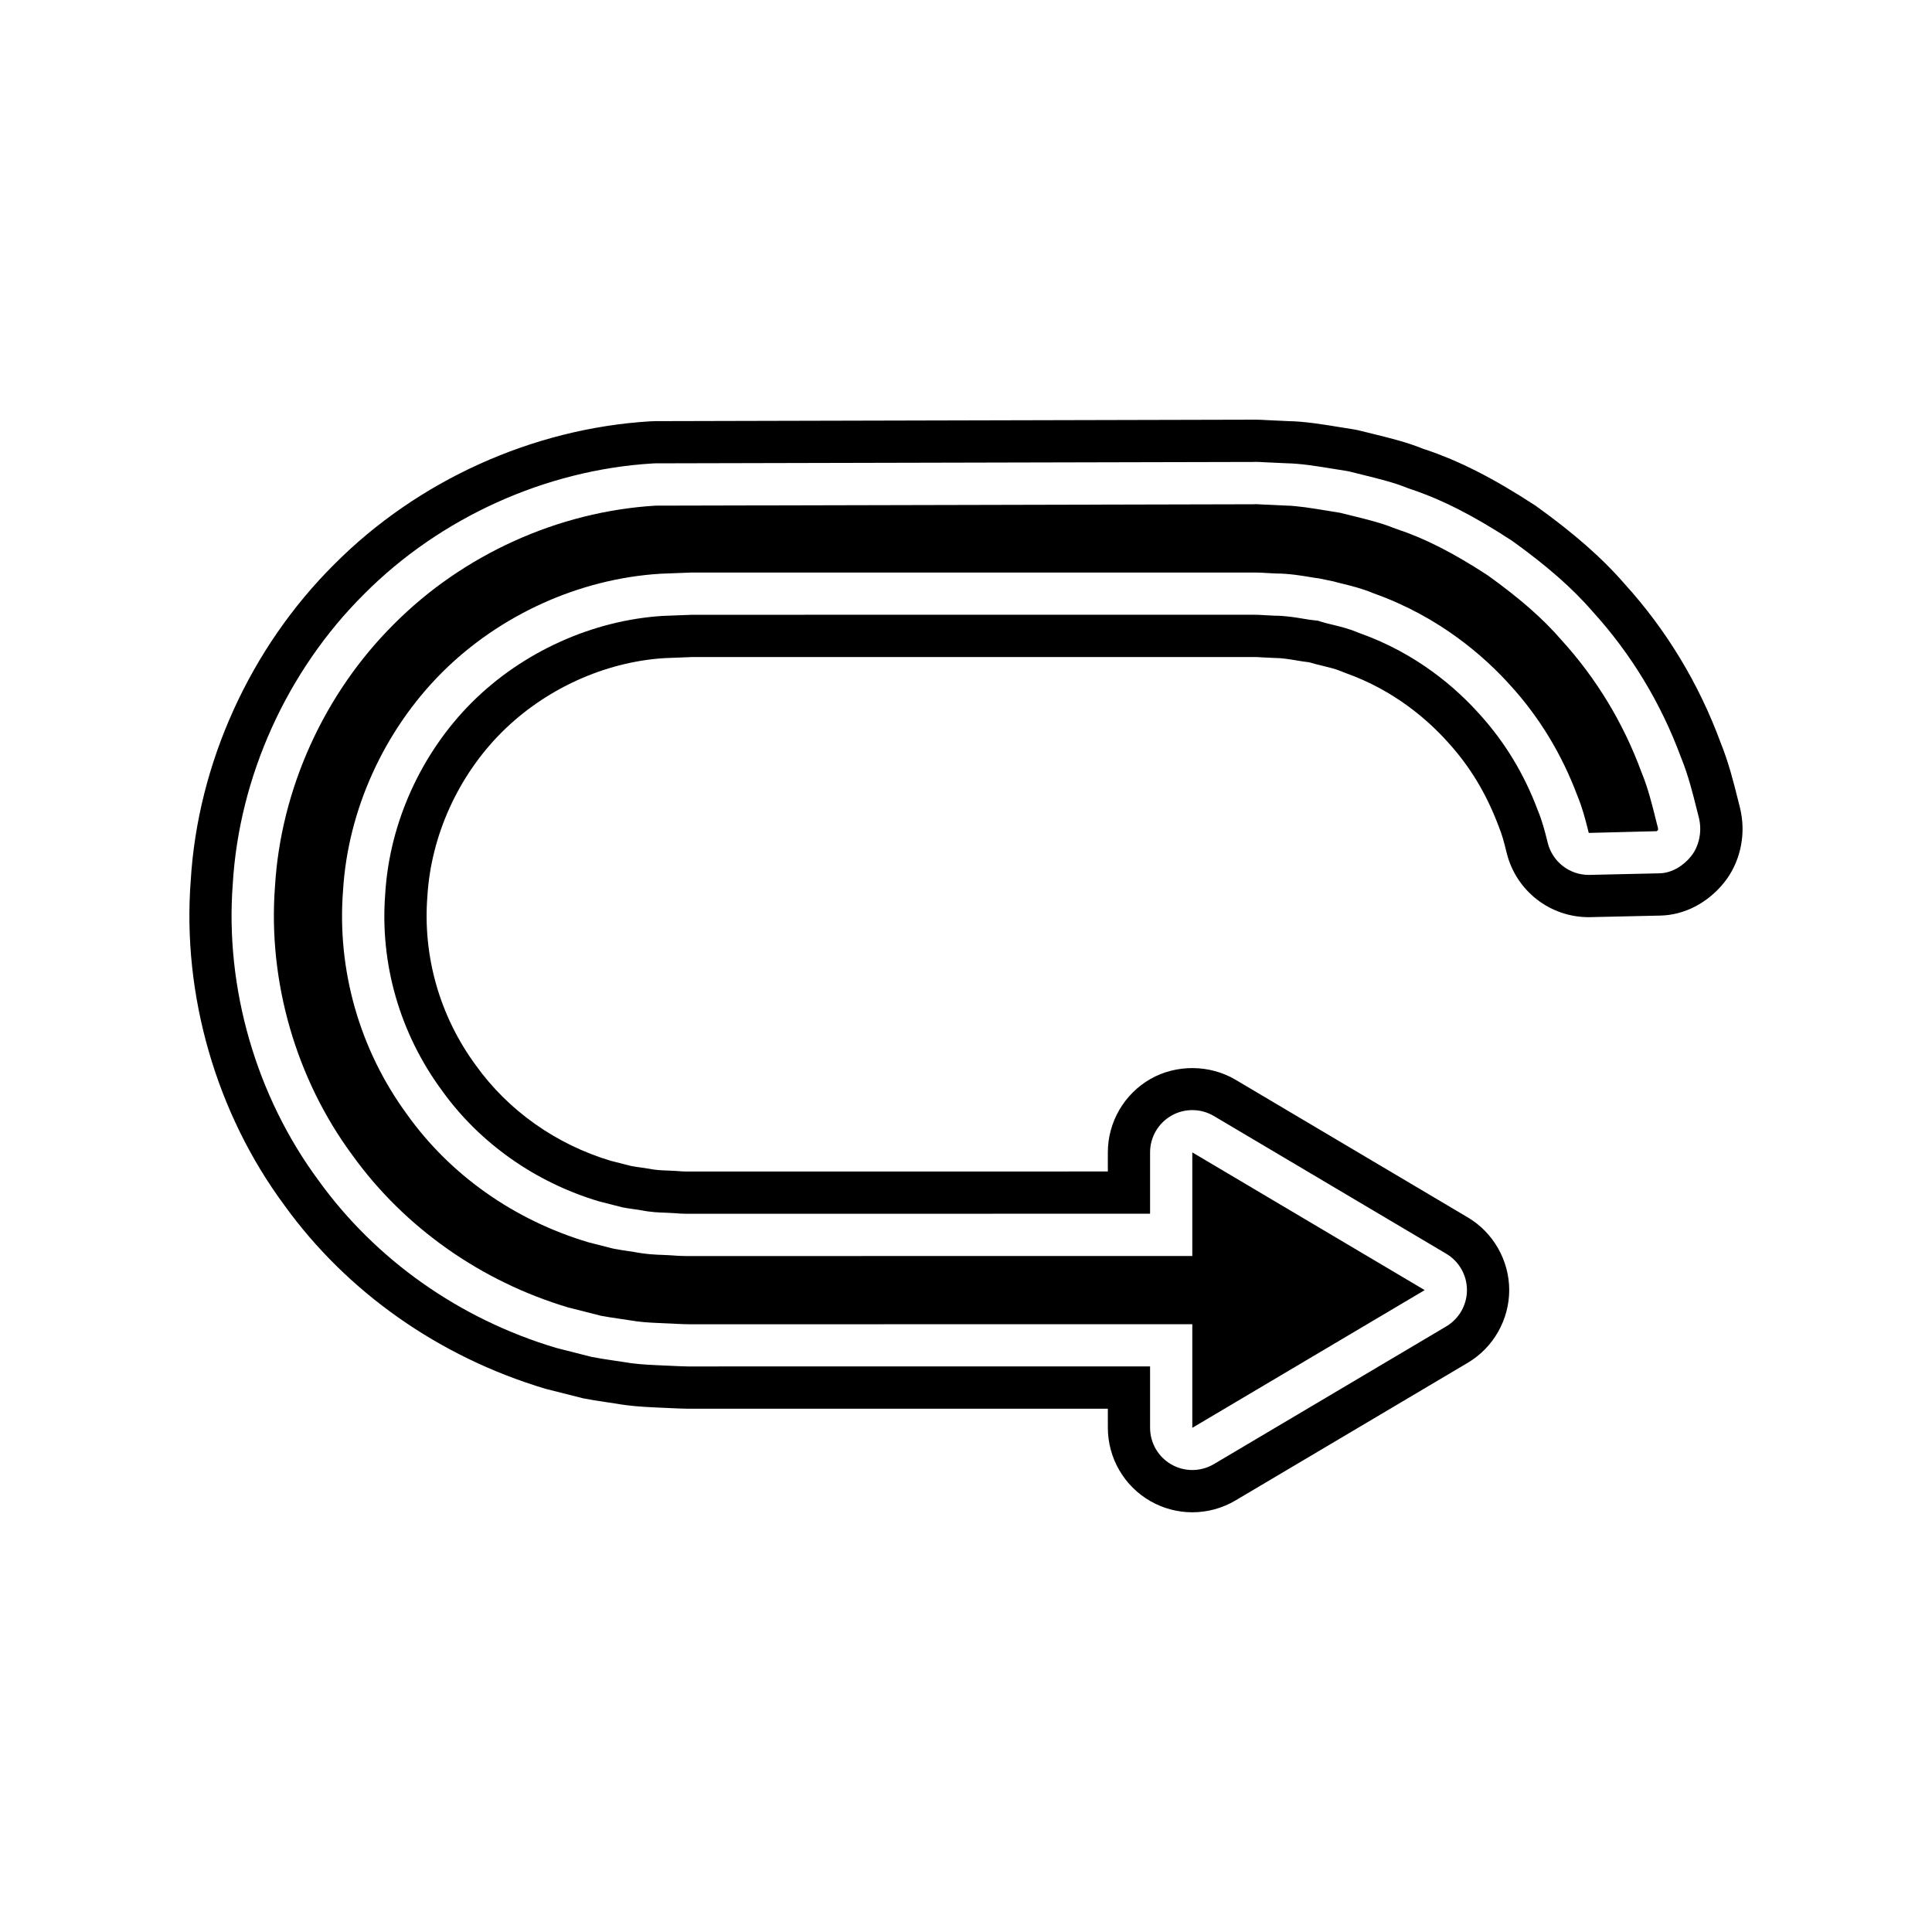
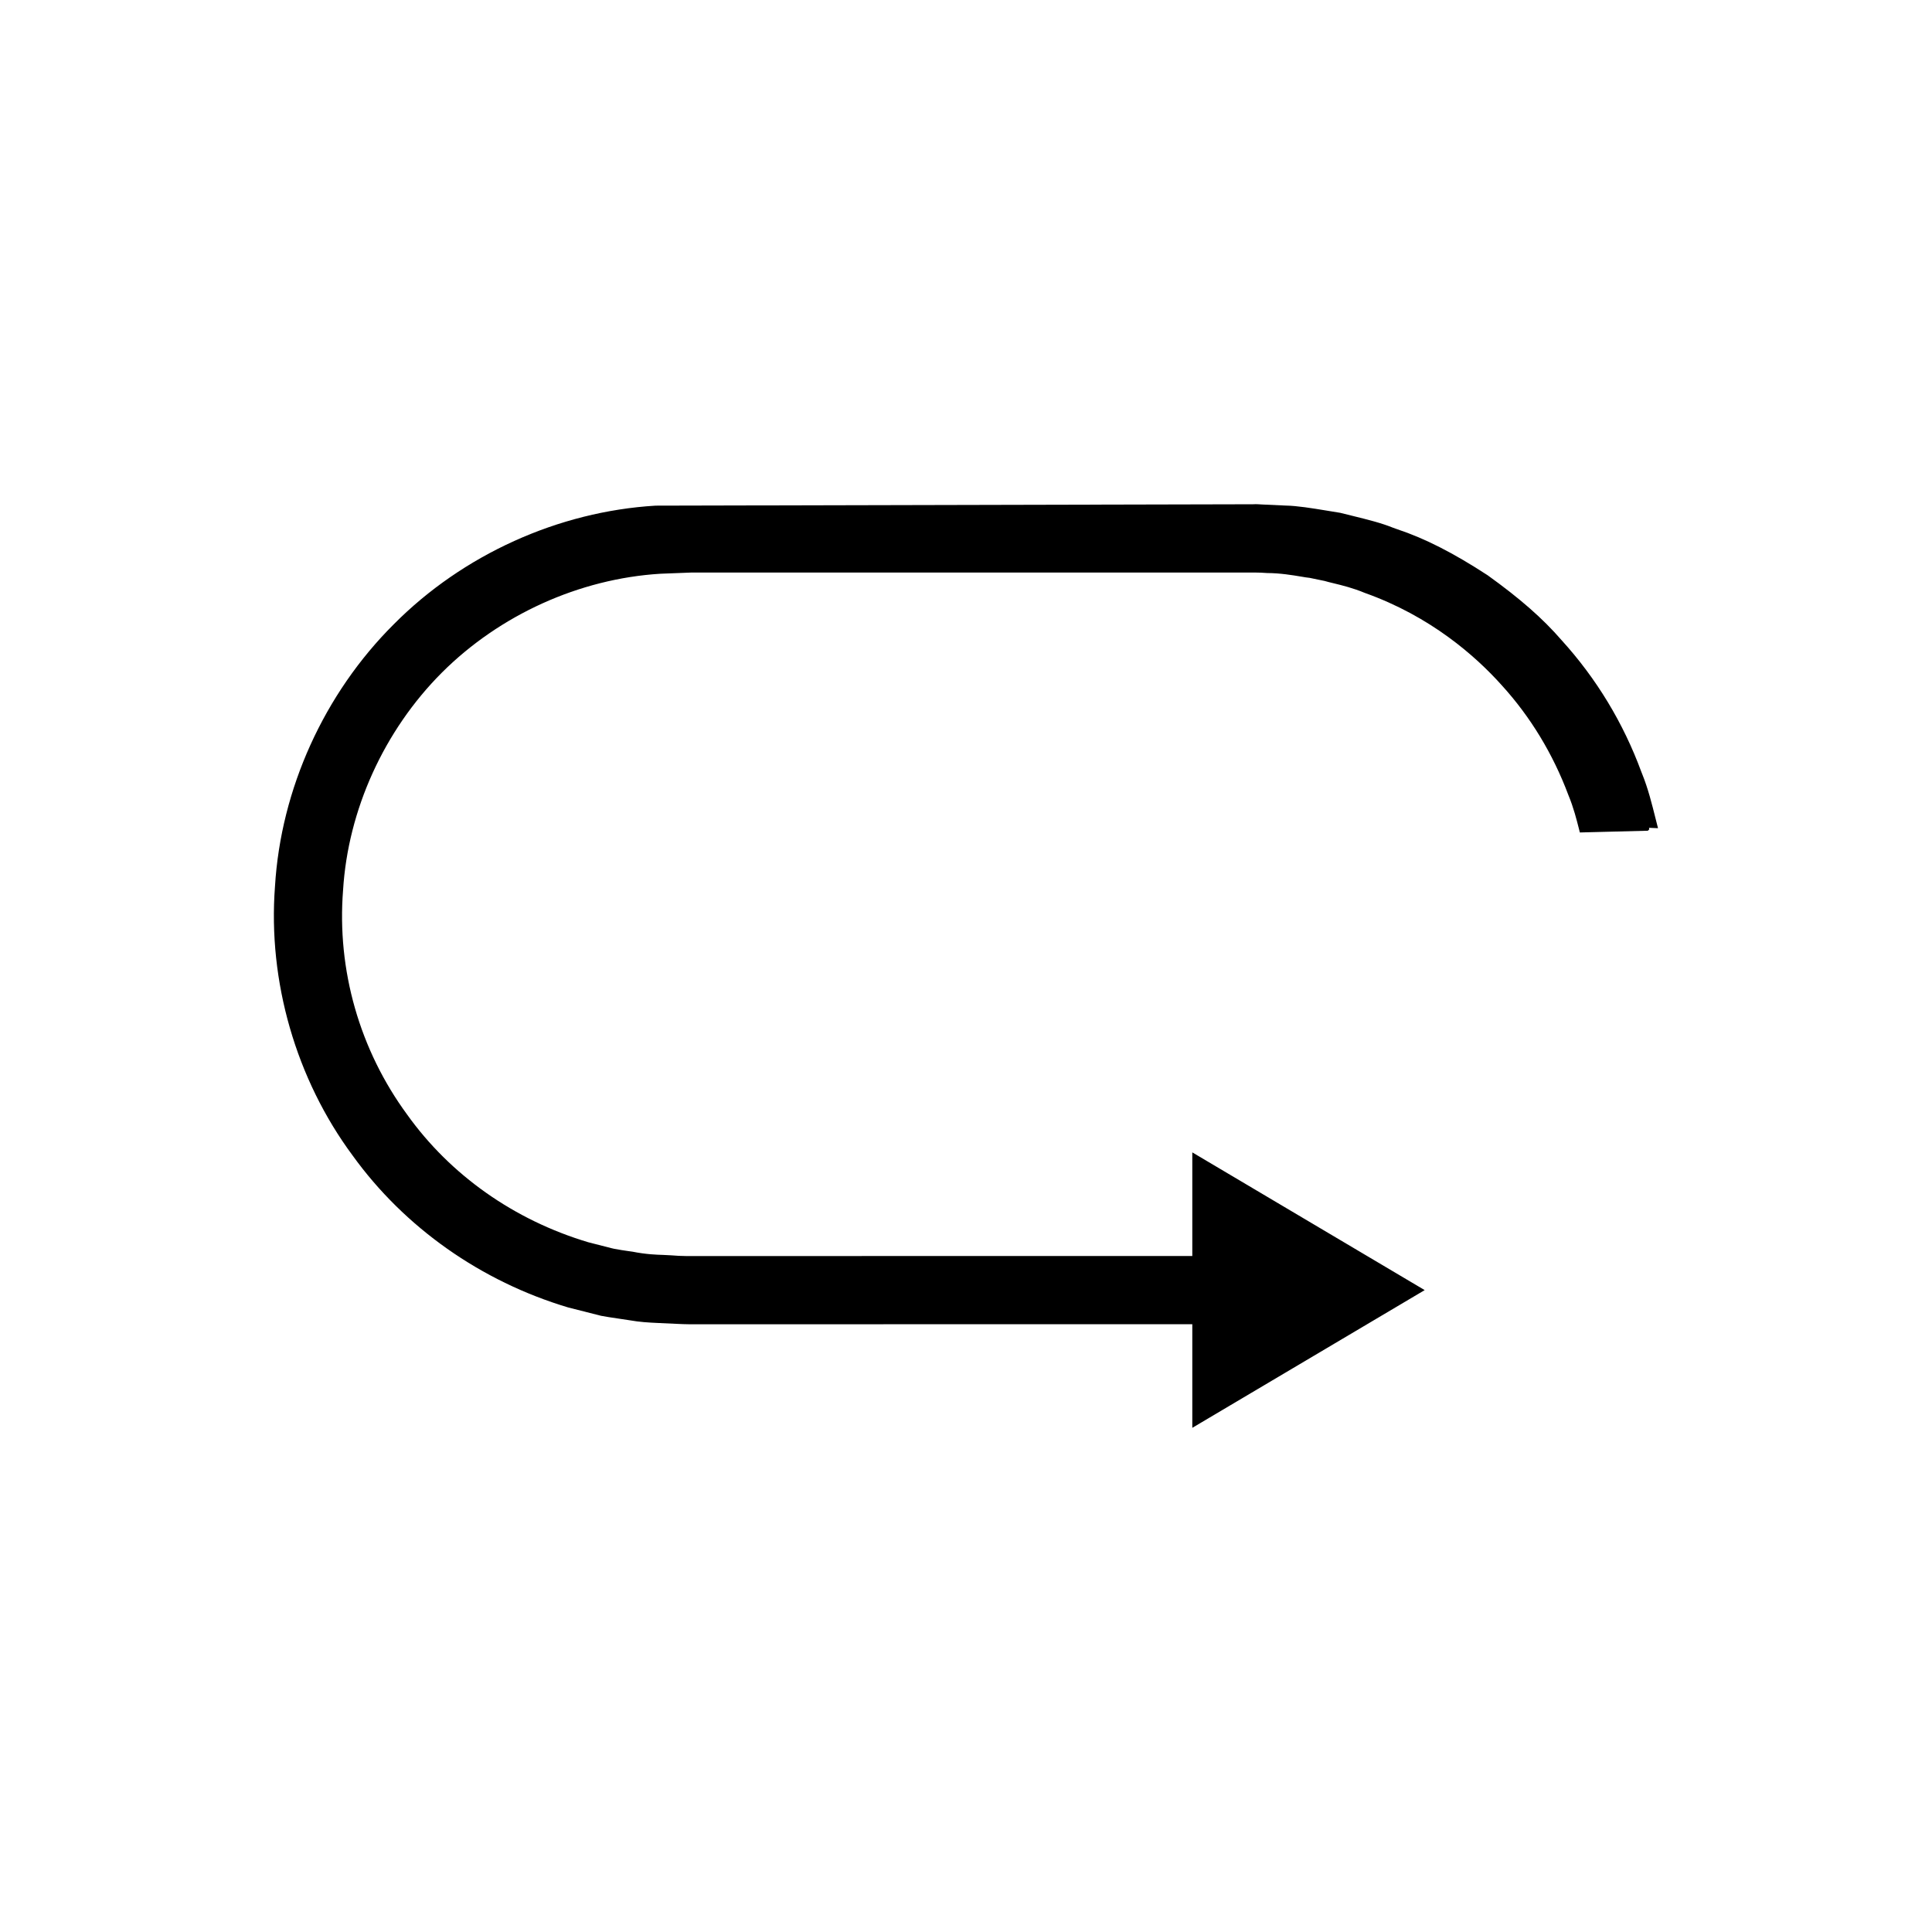
<svg xmlns="http://www.w3.org/2000/svg" fill="#000000" width="800px" height="800px" version="1.1" viewBox="144 144 512 512">
  <g>
-     <path d="m583.39 363.48-0.598-2.363c-1.012-4.047-2.027-8.113-3.57-11.934l-0.25-0.633c-4.777-12.969-11.883-24.703-21.125-34.883-5.012-5.785-11.016-11.039-19.613-17.219-9.047-5.894-16.57-9.742-23.977-12.203l-1.07-0.383c-3.164-1.277-6.582-2.121-10.535-3.098l-3.473-0.859-3.652-0.598c-3.844-0.629-7.777-1.273-10.793-1.324l-6.293-0.289c-0.707-0.043-1.219-0.082-1.656-0.082l-0.695 0.023-158.35 0.367c-25.766 1.543-51.031 12.973-69.324 31.375-18.52 18.418-30 43.746-31.543 69.543-1.914 25.152 5.586 51.07 20.566 71.289 13.77 19.105 34.02 33.367 57.109 40.273 0.031 0 7.965 2.027 8.746 2.219 1.215 0.234 2.82 0.477 4.422 0.711l3.164 0.477c2.656 0.469 4.949 0.602 7.695 0.727l4.695 0.215c1.289 0.07 2.297 0.094 3.242 0.109l133.46-0.004v27.453l61.582-36.496-61.582-36.5v27.461l-134.12 0.012c-1.387 0-2.481-0.078-3.938-0.188l-2.215-0.113c-1.586-0.043-4.473-0.137-8.051-0.852l-1.137-0.16c-1.164-0.164-2.445-0.355-3.707-0.598l-0.652-0.148-6.266-1.602c-19.691-5.883-36.566-17.848-47.969-33.801-12.613-17.164-18.676-38.344-17-59.52 1.301-21.207 10.848-42.281 26.176-57.625 15.355-15.336 36.461-24.891 57.91-26.211l8.047-0.312 149.39-0.012c1.207 0 2.227 0.059 3.356 0.137l2.363 0.121c3.445 0.012 6.75 0.562 9.168 0.969 0.727 0.125 1.422 0.246 2.121 0.312l3.981 0.824c0.605 0.188 1.328 0.359 2.328 0.602 2.336 0.57 5.184 1.262 8.277 2.555 17.449 6.203 29.395 16.754 36.344 24.52 7.594 8.352 13.539 18.16 17.629 29.078 1.359 3.258 2.18 6.531 2.789 8.922l0.242 0.969 18.02-0.461c0.105-0.086 0.25-0.219 0.398-0.406-0.059 0.066-0.055-0.207-0.082-0.367z" />
-     <path d="m605.4 359.39c-0.078-0.414-0.168-0.832-0.262-1.234l-0.656-2.598c-1.055-4.231-2.371-9.488-4.5-14.754-5.777-15.68-14.379-29.875-25.383-41.996-5.957-6.871-13.359-13.406-23.715-20.832-11.141-7.269-20.258-11.895-29.301-14.898l-0.387-0.125c-4.246-1.727-8.59-2.801-13.168-3.93l-3.281-0.809c-0.742-0.195-1.504-0.355-2.172-0.453l-3.465-0.559c-4.383-0.715-9.352-1.531-13.66-1.602l-5.773-0.27c-1.031-0.066-2.027-0.113-2.891-0.113l-159.07 0.387c-0.496 0-1 0.016-1.305 0.043-31.184 1.859-61.75 15.688-83.82 37.891-22.324 22.195-36.199 52.824-38.047 83.852-2.309 30.262 6.773 61.66 24.824 86.02 16.559 22.98 40.988 40.215 69.223 48.641 0 0 9.719 2.473 9.918 2.508 1.996 0.398 3.984 0.707 5.93 0.988l2.82 0.422c3.672 0.656 6.961 0.848 10.301 1.008l4.625 0.207c1.469 0.078 2.719 0.109 4.109 0.137l111.3-0.004v5.062c0 8.023 4.336 15.48 11.293 19.445 3.371 1.93 7.211 2.945 11.098 2.945 4 0 7.941-1.078 11.414-3.125l61.586-36.5c6.769-4.012 10.973-11.395 10.973-19.258 0-7.867-4.203-15.246-10.977-19.266l-61.578-36.496c-6.801-4.027-15.668-4.102-22.508-0.195-6.969 3.973-11.305 11.43-11.305 19.457v5.066l-111.73 0.012c-0.781 0-1.387-0.055-2.641-0.148l-2.668-0.133c-1.352-0.043-2.75-0.086-5.031-0.531l-1.762-0.266c-0.805-0.113-1.605-0.223-2.406-0.371l-5.473-1.387c-14.516-4.348-27.203-13.312-35.816-25.367-9.512-12.949-14.066-28.797-12.797-44.816 0.984-16.027 8.156-31.832 19.668-43.355 11.539-11.527 27.383-18.707 43.191-19.684l7.359-0.289 148.97-0.004c0.672 0 1.23 0.043 2.051 0.098 0 0 3.106 0.152 3.297 0.152 1.906 0.004 3.91 0.344 5.82 0.66 1.133 0.191 2.258 0.371 3.324 0.488 1.043 0.316 2.121 0.59 3.57 0.934 1.844 0.449 3.426 0.836 4.805 1.41 0.367 0.16 0.727 0.297 1.234 0.488 13 4.613 21.938 12.523 27.203 18.406 5.812 6.394 10.156 13.566 13.43 22.297 0.875 2.106 1.422 4.269 1.906 6.211l0.242 0.953c2.531 9.922 11.453 16.848 21.691 16.848 0.082 0 19.008-0.426 18.996-0.422 6.348-0.141 12.48-3.309 16.848-8.699 4.09-5.066 5.773-12.051 4.523-18.547zm-13.23 11.508c-2.07 2.559-5.09 4.465-8.379 4.539 0 0-18.676 0.422-18.758 0.422-5.106 0-9.578-3.461-10.848-8.426l-0.223-0.898c-0.547-2.172-1.23-4.898-2.426-7.785-3.629-9.699-8.789-18.164-15.488-25.535-6.113-6.828-16.52-16.023-31.738-21.43-0.191-0.07-0.383-0.141-0.574-0.223-2.289-0.957-4.473-1.488-6.582-2-1.273-0.305-2.191-0.535-3.098-0.816l-0.824-0.262-0.844-0.086c-0.961-0.094-1.926-0.25-2.891-0.414-2.285-0.383-4.856-0.809-7.648-0.82-0.191 0-2.738-0.137-2.738-0.137-0.898-0.059-1.695-0.113-2.652-0.113-0.078 0-148.97 0.004-148.97 0.004l-7.785 0.297c-18.656 1.152-37.227 9.523-50.676 22.953-13.422 13.43-21.785 31.875-22.934 50.594-1.469 18.57 3.844 37.008 14.945 52.125 9.992 13.984 24.746 24.41 41.633 29.465l6.266 1.602c1.078 0.207 2.172 0.367 3.254 0.52l1.668 0.25c2.707 0.543 4.848 0.602 6.418 0.652l2.383 0.121c1.203 0.094 2.078 0.164 3.203 0.164l122.92-0.012v-16.262c0-4.023 2.16-7.734 5.652-9.727 1.723-0.984 3.629-1.469 5.543-1.469 1.973 0 3.945 0.52 5.707 1.562l61.582 36.5c3.398 2.016 5.488 5.68 5.488 9.633s-2.09 7.613-5.488 9.633l-61.582 36.492c-1.762 1.039-3.734 1.562-5.707 1.562-1.914 0-3.82-0.488-5.543-1.469-3.492-1.988-5.652-5.703-5.652-9.727v-16.258l-122.5 0.004c-1.055-0.023-2.18-0.051-3.516-0.121l-4.719-0.215c-3.039-0.141-5.801-0.301-8.836-0.844l-3.125-0.469c-1.793-0.262-3.59-0.535-5.391-0.898-0.191-0.039-9.348-2.379-9.348-2.379-25.605-7.652-47.797-23.359-62.918-44.34-16.531-22.316-24.848-51.016-22.742-78.621 1.695-28.438 14.379-56.488 34.777-76.77 20.184-20.305 48.117-32.953 76.594-34.652 0.215-0.016 0.426-0.023 0.641-0.023l158.35-0.367c0.285-0.012 0.562-0.023 0.723-0.023 0.652 0 1.406 0.043 2.18 0.094l5.957 0.277c3.816 0.066 8.168 0.777 12.375 1.465l3.5 0.562c0.359 0.055 0.723 0.125 1.07 0.219l3.461 0.859c4.231 1.043 8.152 2.012 11.648 3.434l0.805 0.289c8.277 2.75 16.695 7.023 26.977 13.738 9.352 6.723 16.012 12.602 21.375 18.789 10.145 11.18 18.055 24.207 23.336 38.535l0.133 0.324c1.844 4.574 3.008 9.25 4.039 13.379l0.598 2.363c0.051 0.207 0.098 0.422 0.137 0.633 0.633 3.242-0.129 6.969-2.199 9.535z" />
+     <path d="m583.39 363.48-0.598-2.363c-1.012-4.047-2.027-8.113-3.57-11.934l-0.25-0.633c-4.777-12.969-11.883-24.703-21.125-34.883-5.012-5.785-11.016-11.039-19.613-17.219-9.047-5.894-16.57-9.742-23.977-12.203l-1.07-0.383c-3.164-1.277-6.582-2.121-10.535-3.098l-3.473-0.859-3.652-0.598c-3.844-0.629-7.777-1.273-10.793-1.324l-6.293-0.289c-0.707-0.043-1.219-0.082-1.656-0.082l-0.695 0.023-158.35 0.367c-25.766 1.543-51.031 12.973-69.324 31.375-18.52 18.418-30 43.746-31.543 69.543-1.914 25.152 5.586 51.07 20.566 71.289 13.77 19.105 34.02 33.367 57.109 40.273 0.031 0 7.965 2.027 8.746 2.219 1.215 0.234 2.82 0.477 4.422 0.711l3.164 0.477c2.656 0.469 4.949 0.602 7.695 0.727l4.695 0.215c1.289 0.07 2.297 0.094 3.242 0.109l133.46-0.004v27.453l61.582-36.496-61.582-36.5v27.461l-134.12 0.012c-1.387 0-2.481-0.078-3.938-0.188l-2.215-0.113c-1.586-0.043-4.473-0.137-8.051-0.852l-1.137-0.16c-1.164-0.164-2.445-0.355-3.707-0.598l-0.652-0.148-6.266-1.602c-19.691-5.883-36.566-17.848-47.969-33.801-12.613-17.164-18.676-38.344-17-59.52 1.301-21.207 10.848-42.281 26.176-57.625 15.355-15.336 36.461-24.891 57.91-26.211l8.047-0.312 149.39-0.012c1.207 0 2.227 0.059 3.356 0.137c3.445 0.012 6.75 0.562 9.168 0.969 0.727 0.125 1.422 0.246 2.121 0.312l3.981 0.824c0.605 0.188 1.328 0.359 2.328 0.602 2.336 0.57 5.184 1.262 8.277 2.555 17.449 6.203 29.395 16.754 36.344 24.52 7.594 8.352 13.539 18.16 17.629 29.078 1.359 3.258 2.18 6.531 2.789 8.922l0.242 0.969 18.02-0.461c0.105-0.086 0.25-0.219 0.398-0.406-0.059 0.066-0.055-0.207-0.082-0.367z" />
  </g>
</svg>